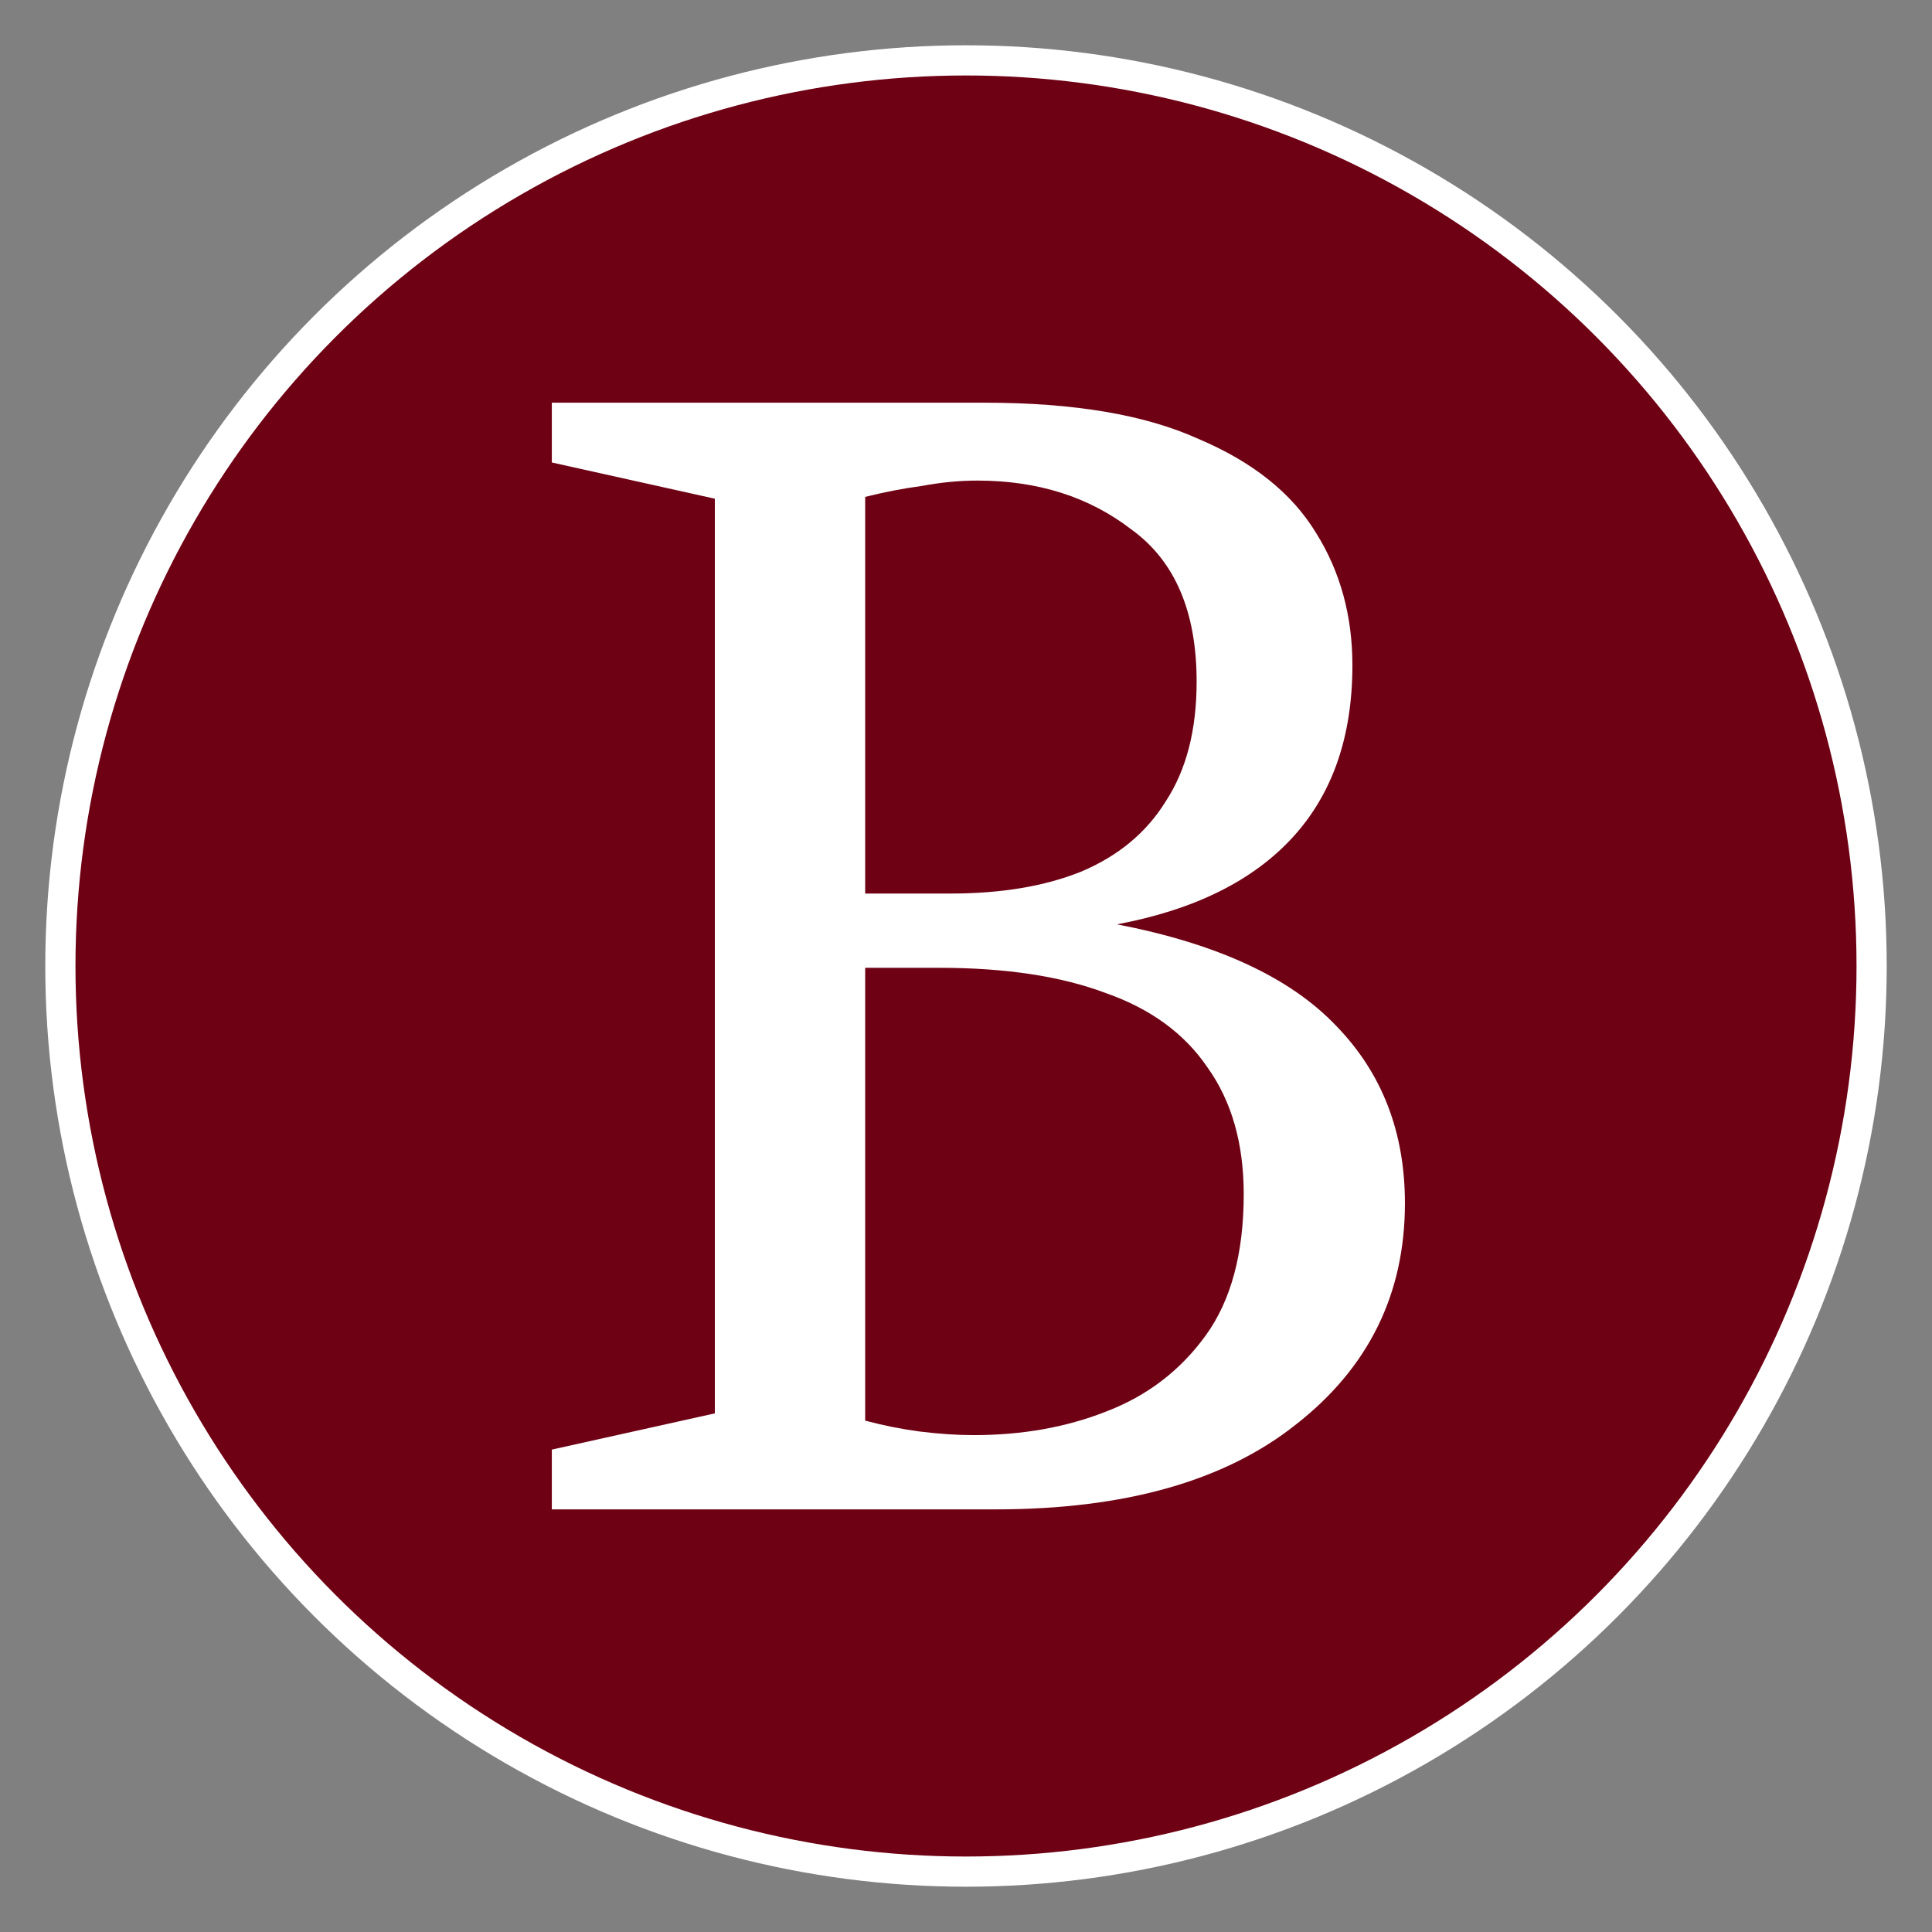
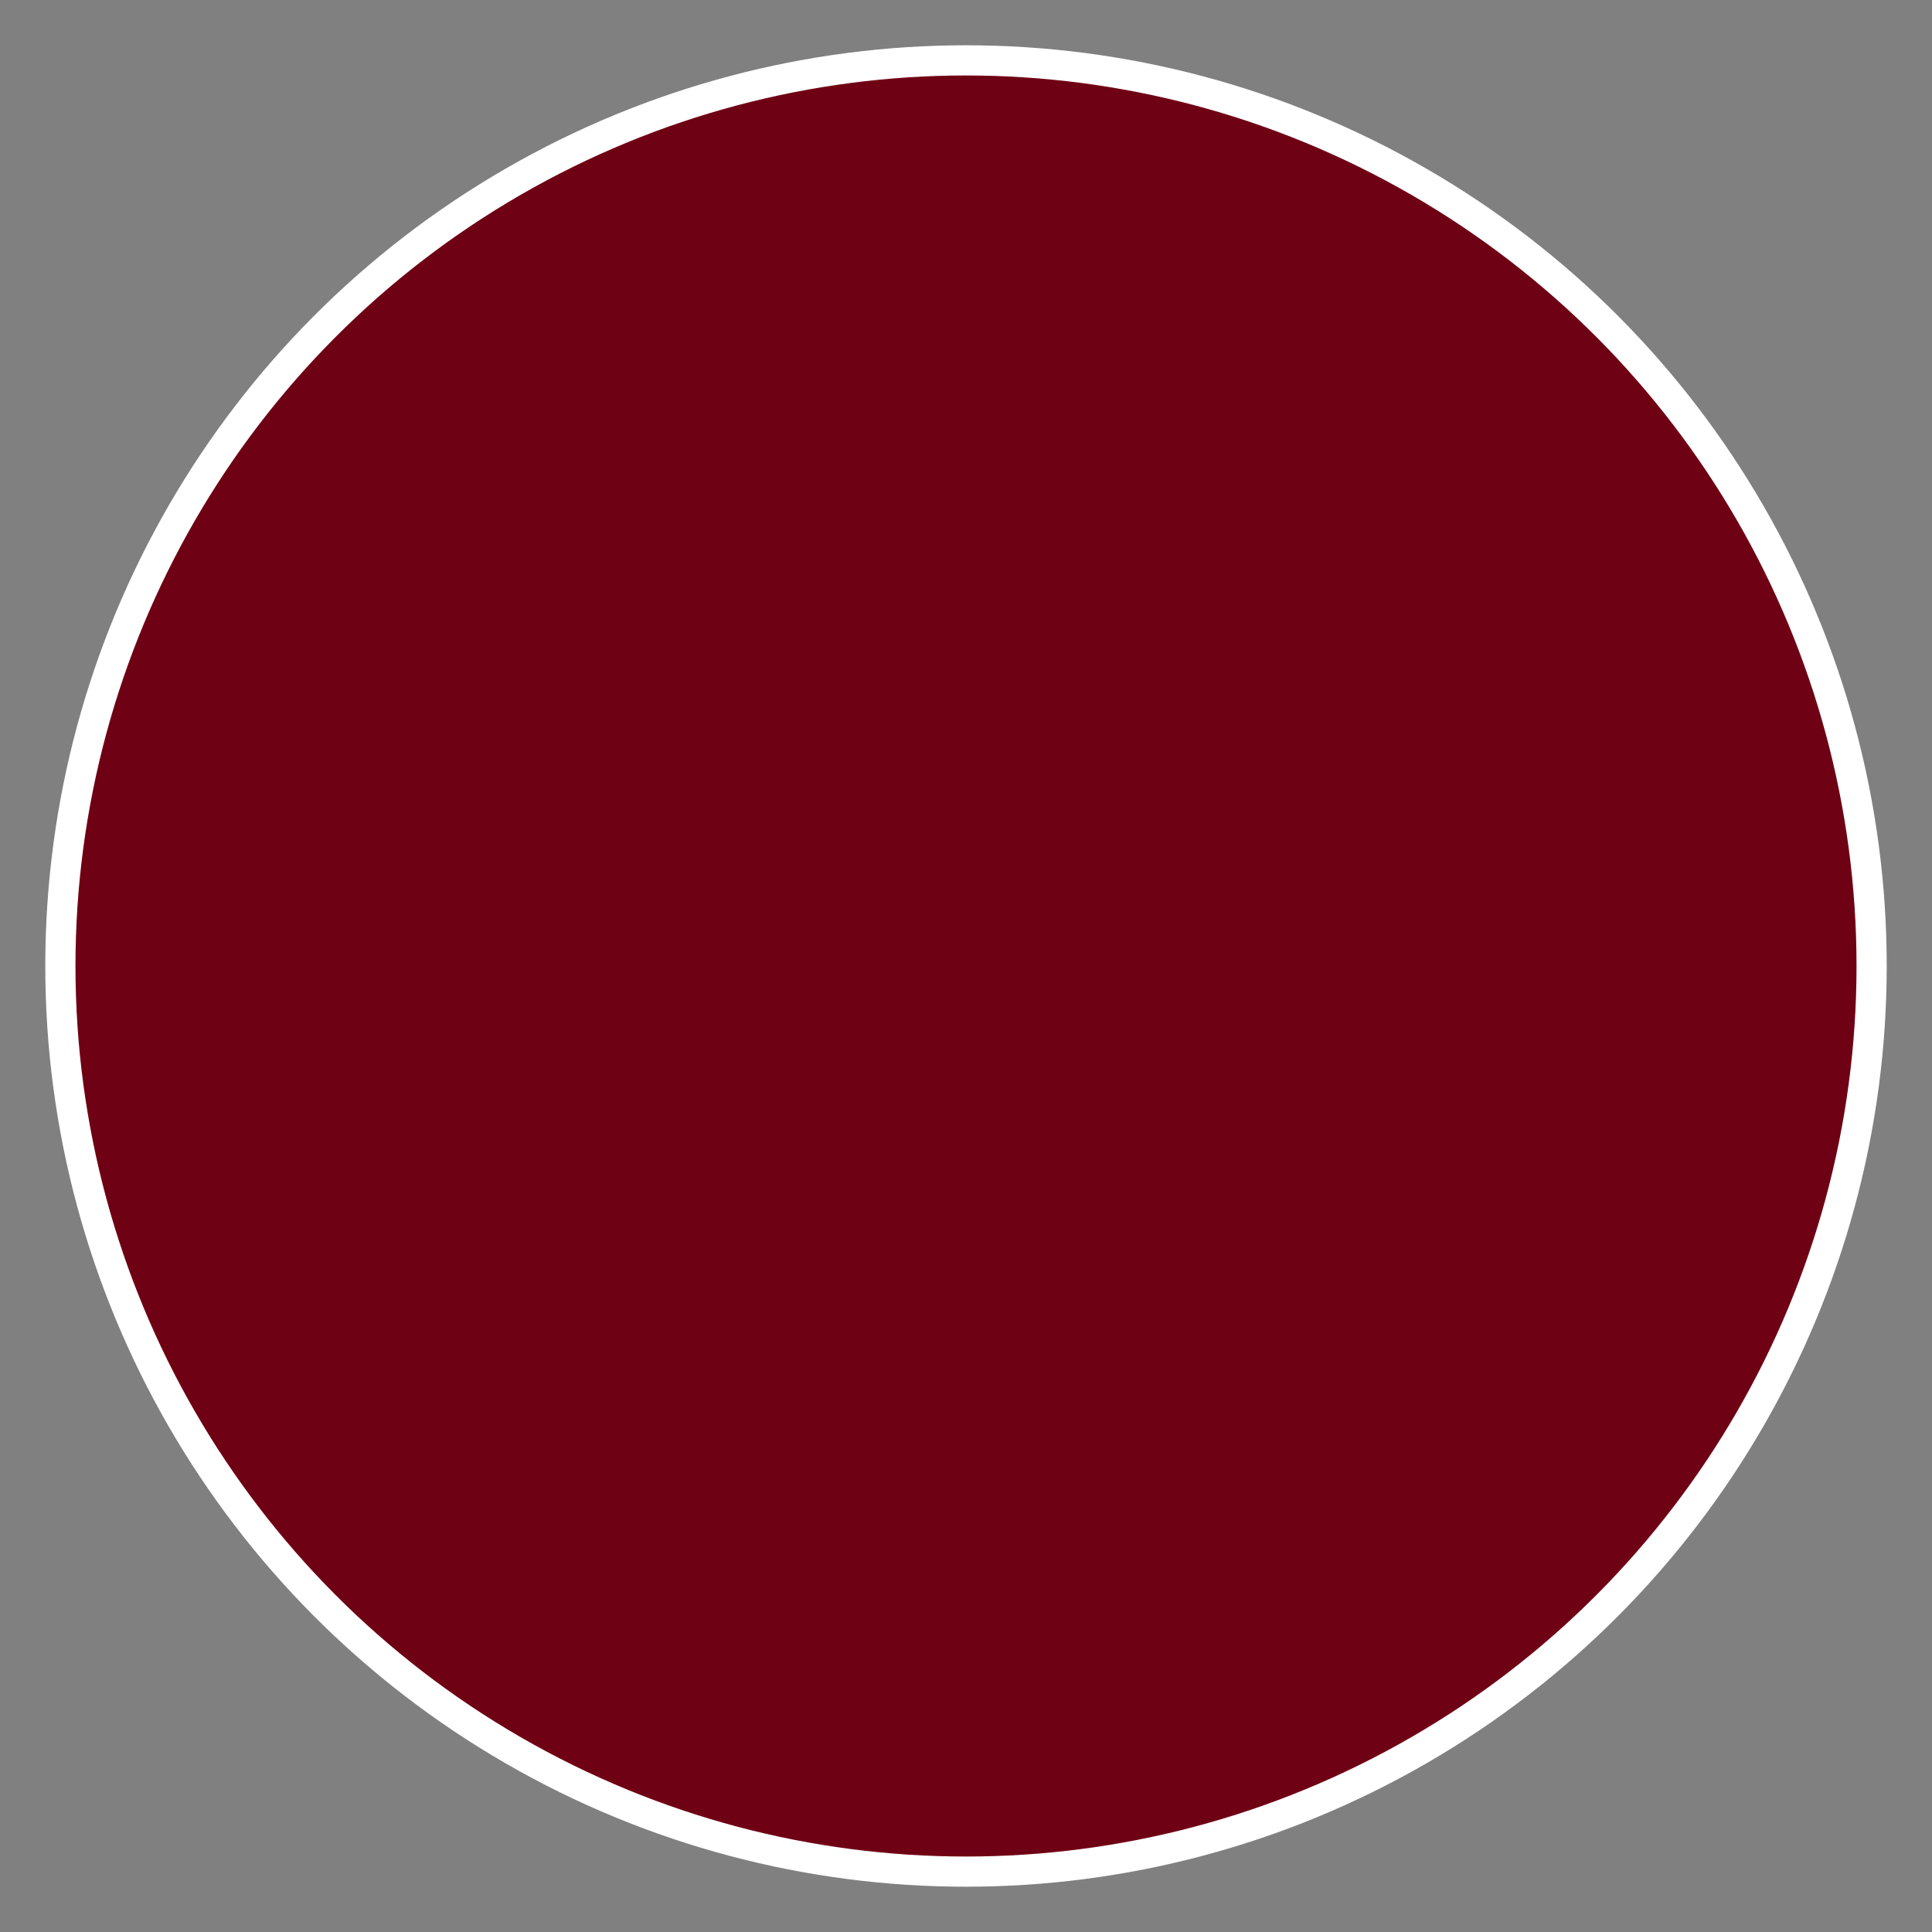
<svg xmlns="http://www.w3.org/2000/svg" width="32" height="32" viewBox="0 0 32 32" fill="none">
  <rect x="0" y="0" width="32" height="32" fill="#808080" stroke="none" />
  <g clip-path="url(#clip0_229_52)">
    <circle cx="16" cy="16" r="15" fill="#6F0114" stroke="white" stroke-width="0.5" />
-     <path d="M9.14 25V24.01L11.84 23.41V8.26L9.14 7.66V6.67H16.31C17.79 6.67 18.97 6.87 19.85 7.27C20.75 7.65 21.4 8.17 21.8 8.83C22.2 9.47 22.4 10.2 22.4 11.02C22.4 12.2 22.07 13.15 21.41 13.87C20.75 14.59 19.78 15.07 18.5 15.31C20.16 15.63 21.37 16.19 22.13 16.99C22.89 17.77 23.27 18.75 23.27 19.93C23.27 21.43 22.67 22.65 21.47 23.59C20.29 24.53 18.63 25 16.49 25H9.14ZM16.13 23.77C16.93 23.77 17.66 23.64 18.32 23.38C19 23.12 19.55 22.7 19.97 22.12C20.39 21.54 20.6 20.76 20.6 19.78C20.6 18.94 20.4 18.24 20 17.68C19.62 17.12 19.06 16.71 18.32 16.45C17.58 16.17 16.66 16.03 15.56 16.03H14.33V23.53C14.63 23.61 14.93 23.67 15.23 23.71C15.55 23.75 15.85 23.77 16.13 23.77ZM14.33 14.8H15.74C16.58 14.8 17.3 14.68 17.9 14.44C18.52 14.18 18.99 13.79 19.31 13.27C19.65 12.75 19.82 12.09 19.82 11.29C19.82 10.13 19.46 9.29 18.74 8.77C18.04 8.23 17.19 7.96 16.19 7.96C15.89 7.96 15.58 7.99 15.26 8.05C14.96 8.09 14.65 8.15 14.33 8.23V14.8Z" fill="white" />
  </g>
  <defs>
    <clipPath id="clip0_229_52">
      <rect width="32" height="32" fill="white" />
    </clipPath>
  </defs>
</svg>